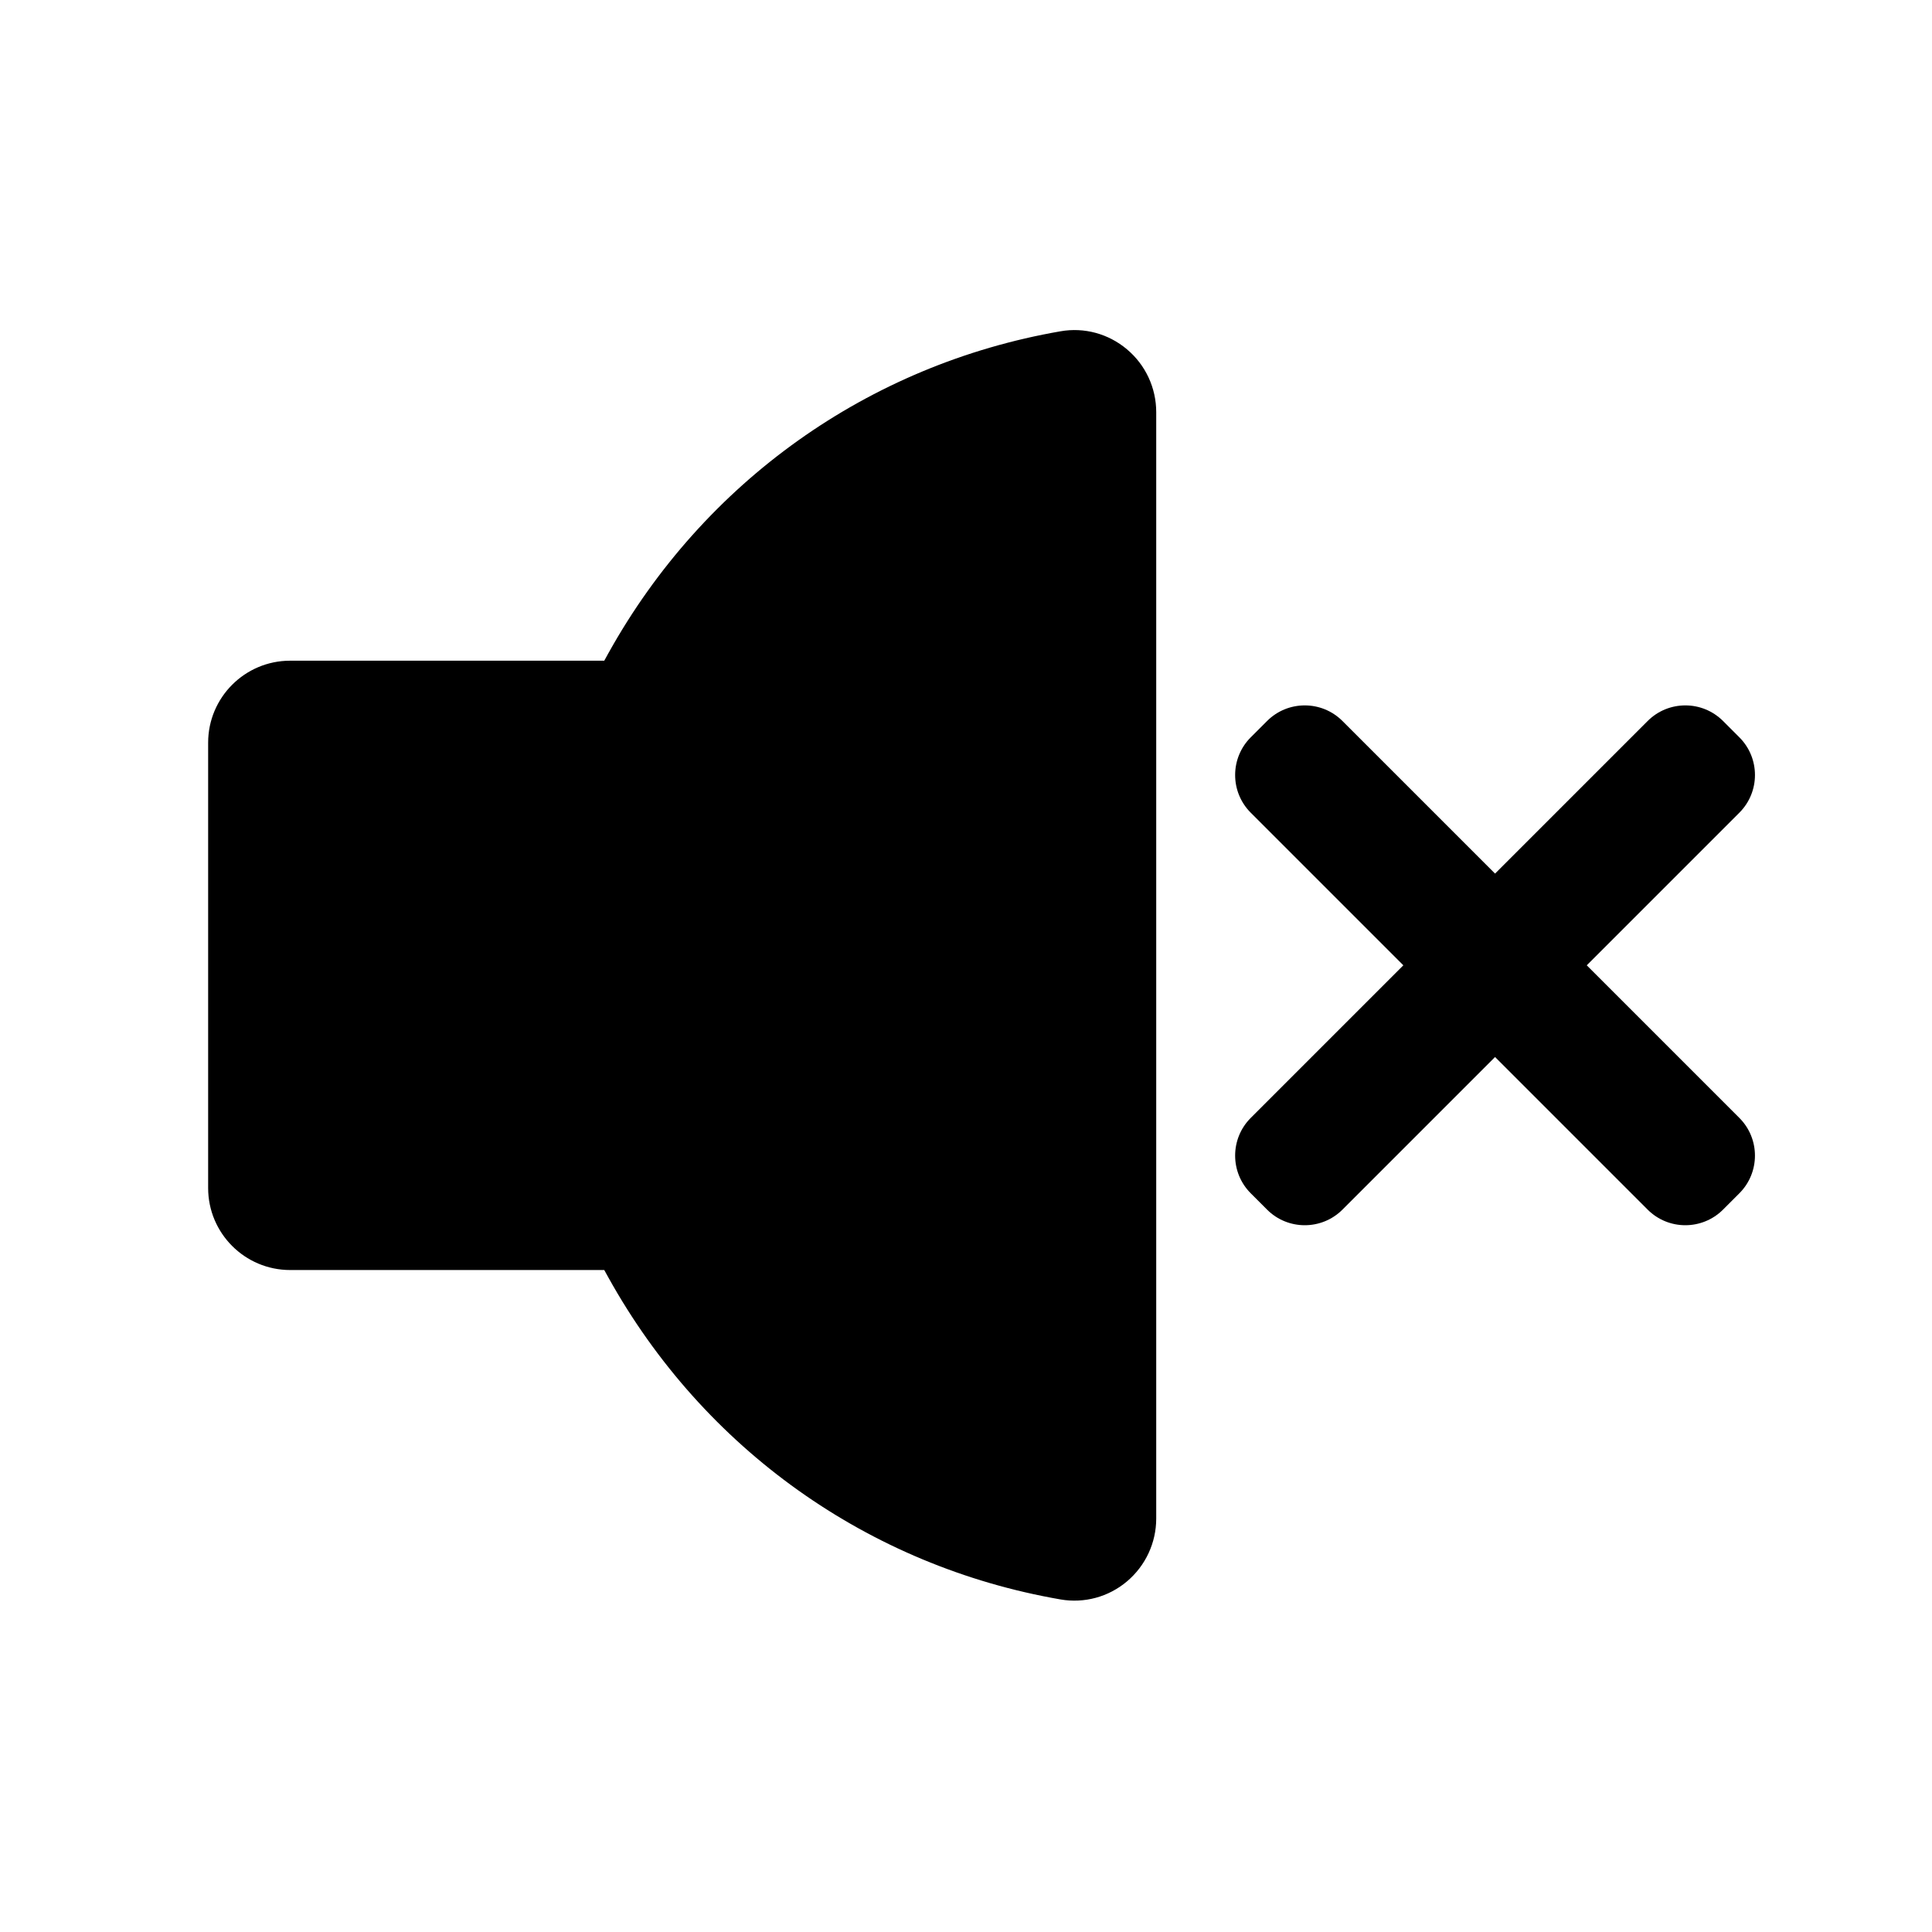
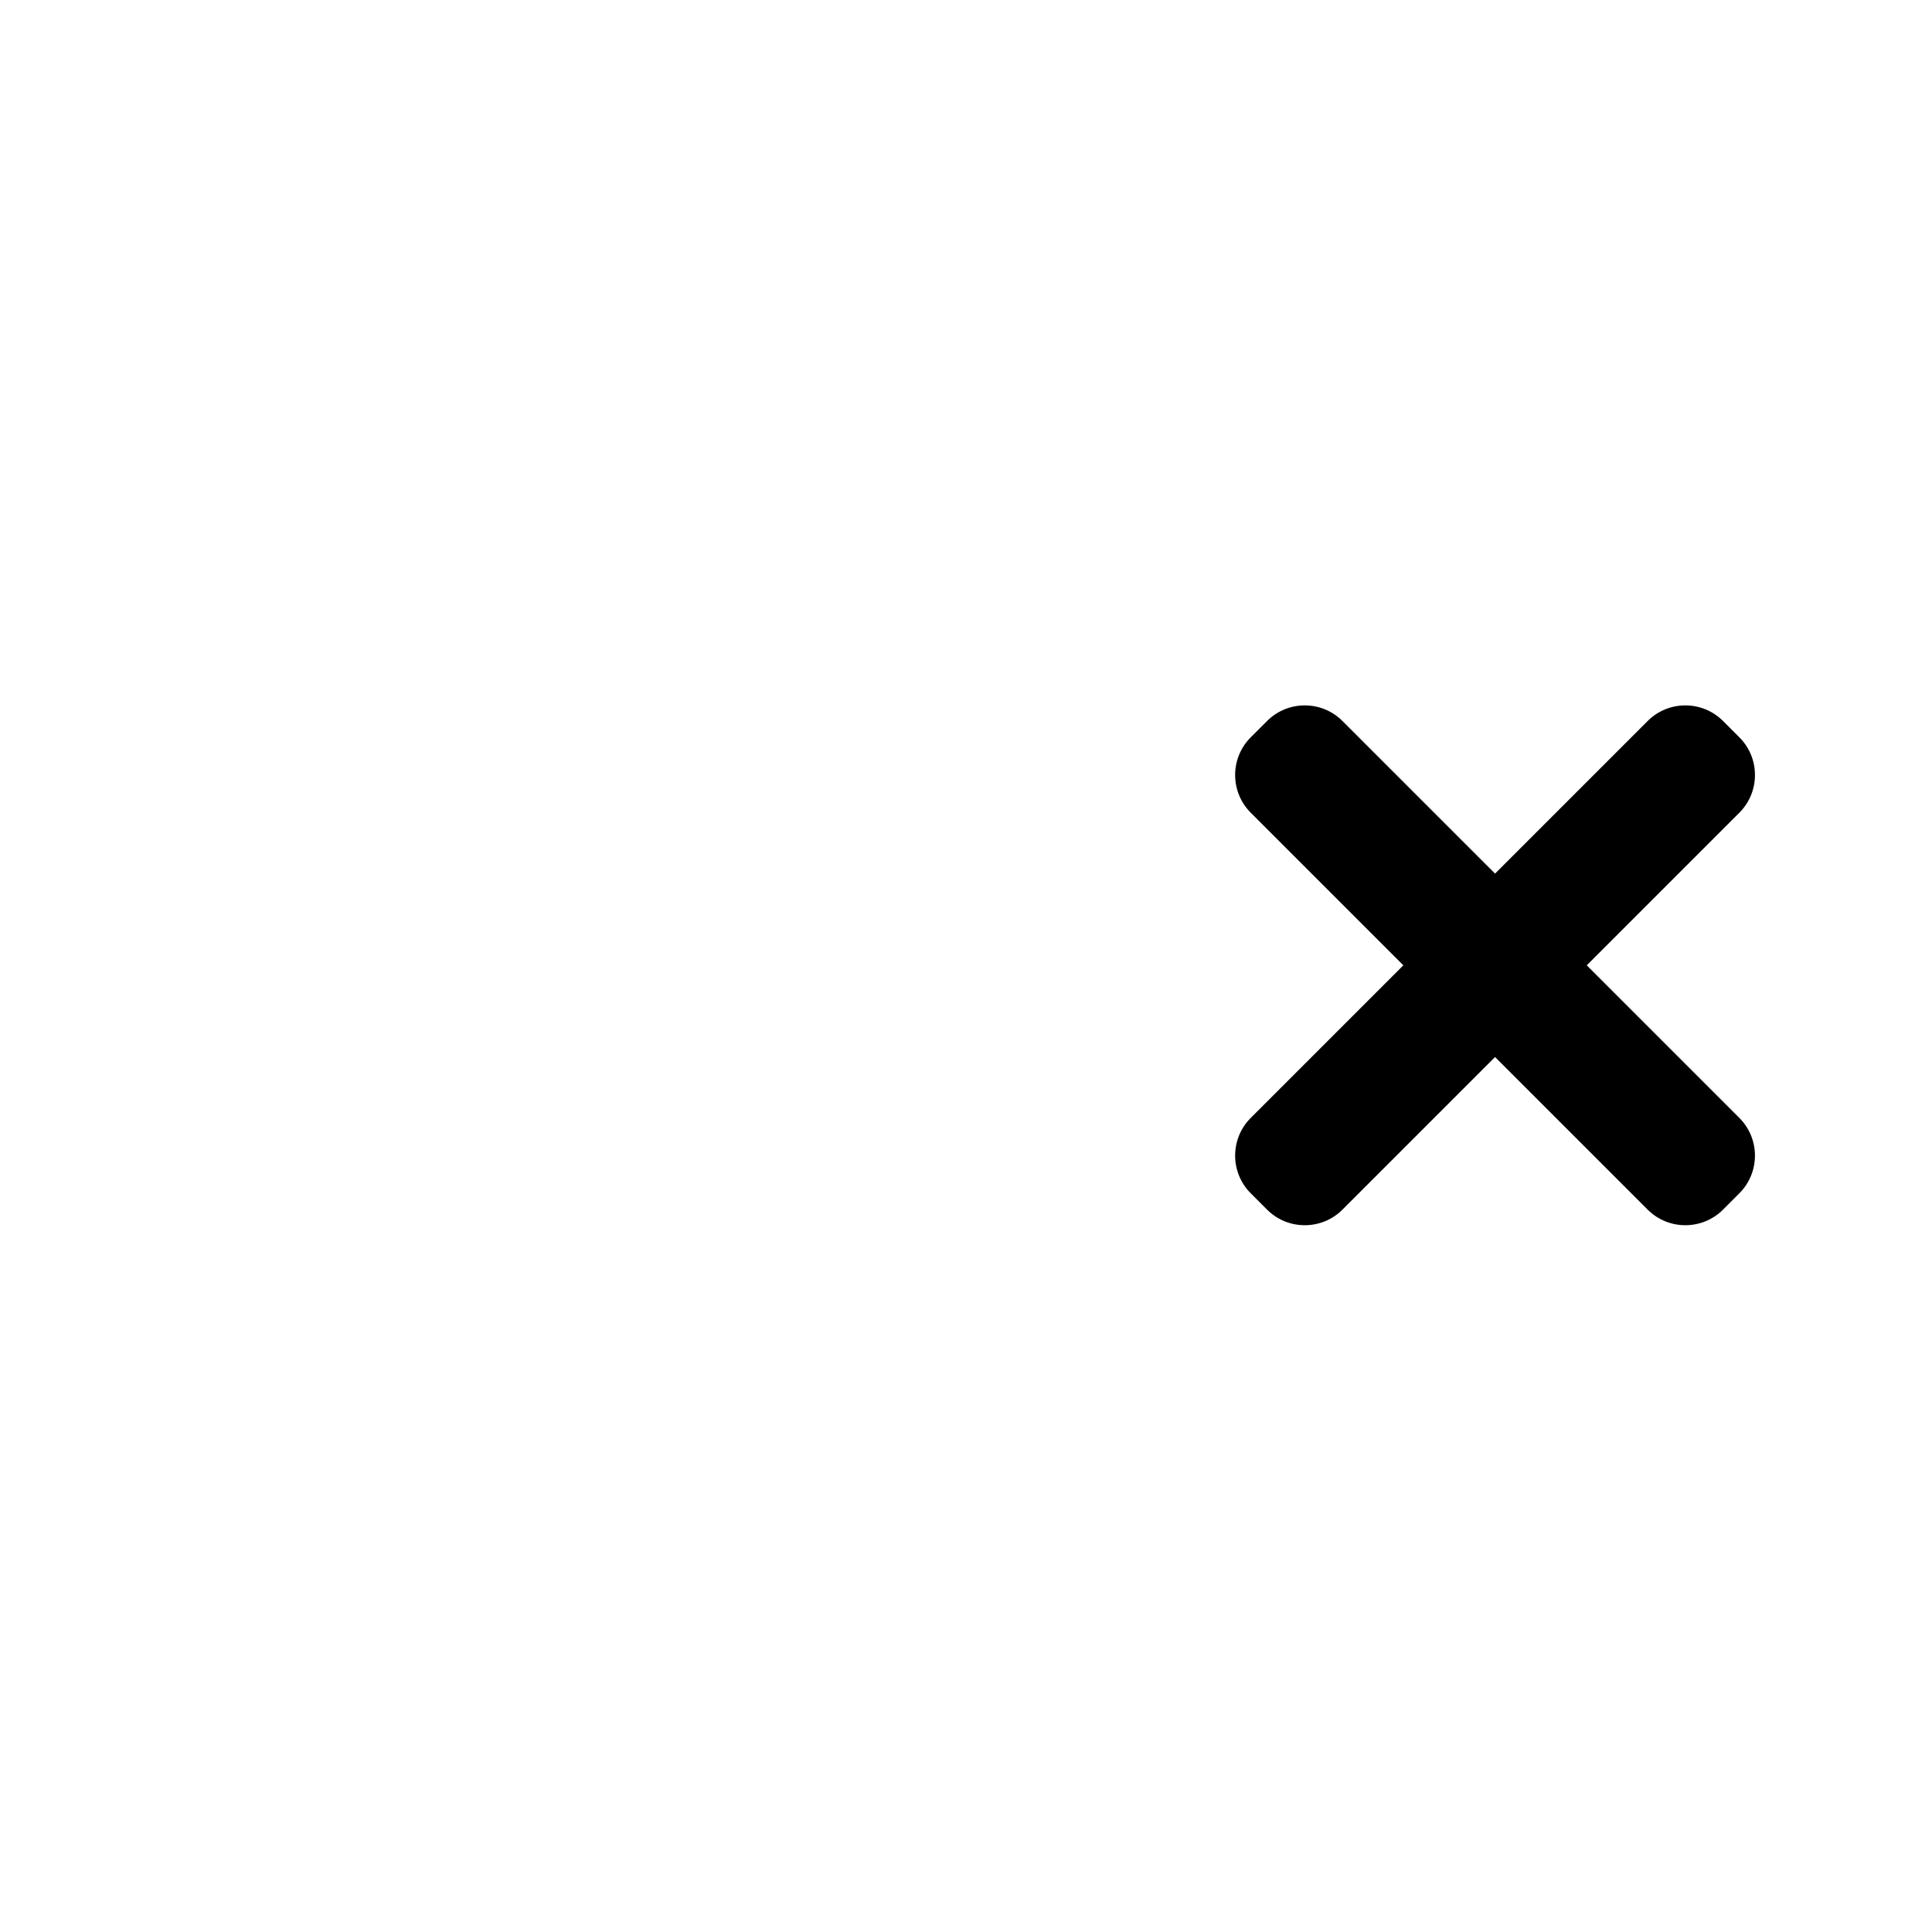
<svg xmlns="http://www.w3.org/2000/svg" fill="#000000" width="800px" height="800px" version="1.1" viewBox="144 144 512 512">
  <g>
    <path d="m604.95 339.4-4.328-4.328c-5.512-5.512-14.465-5.512-19.977 0l-40.441 40.441-40.441-40.441c-5.512-5.512-14.465-5.512-19.977 0l-4.328 4.328c-5.512 5.512-5.512 14.465 0 19.977l40.441 40.441-40.441 40.441c-5.512 5.512-5.512 14.465 0 19.977l4.328 4.328c5.512 5.512 14.465 5.512 19.977 0l40.441-40.441 40.441 40.441c2.754 2.754 6.375 4.133 9.977 4.133 3.621 0 7.242-1.379 9.996-4.133l4.328-4.328c5.512-5.512 5.512-14.465 0-19.977l-40.441-40.441 40.441-40.441c5.516-5.512 5.516-14.465 0.004-19.977z" />
-     <path d="m199.16 340.82c0-11.984 9.742-21.727 21.727-21.727h83.246l1.121-2.027c25.25-45.383 68.918-76.457 119.81-85.273 6.277-1.102 12.695 0.648 17.594 4.781 4.941 4.152 7.754 10.234 7.754 16.668v293.18c0 6.434-2.832 12.516-7.754 16.668-4.898 4.133-11.316 5.863-17.594 4.781-50.914-8.816-94.582-39.891-119.81-85.273l-1.121-2.027h-83.246c-11.984 0-21.727-9.742-21.727-21.727z" />
  </g>
</svg>